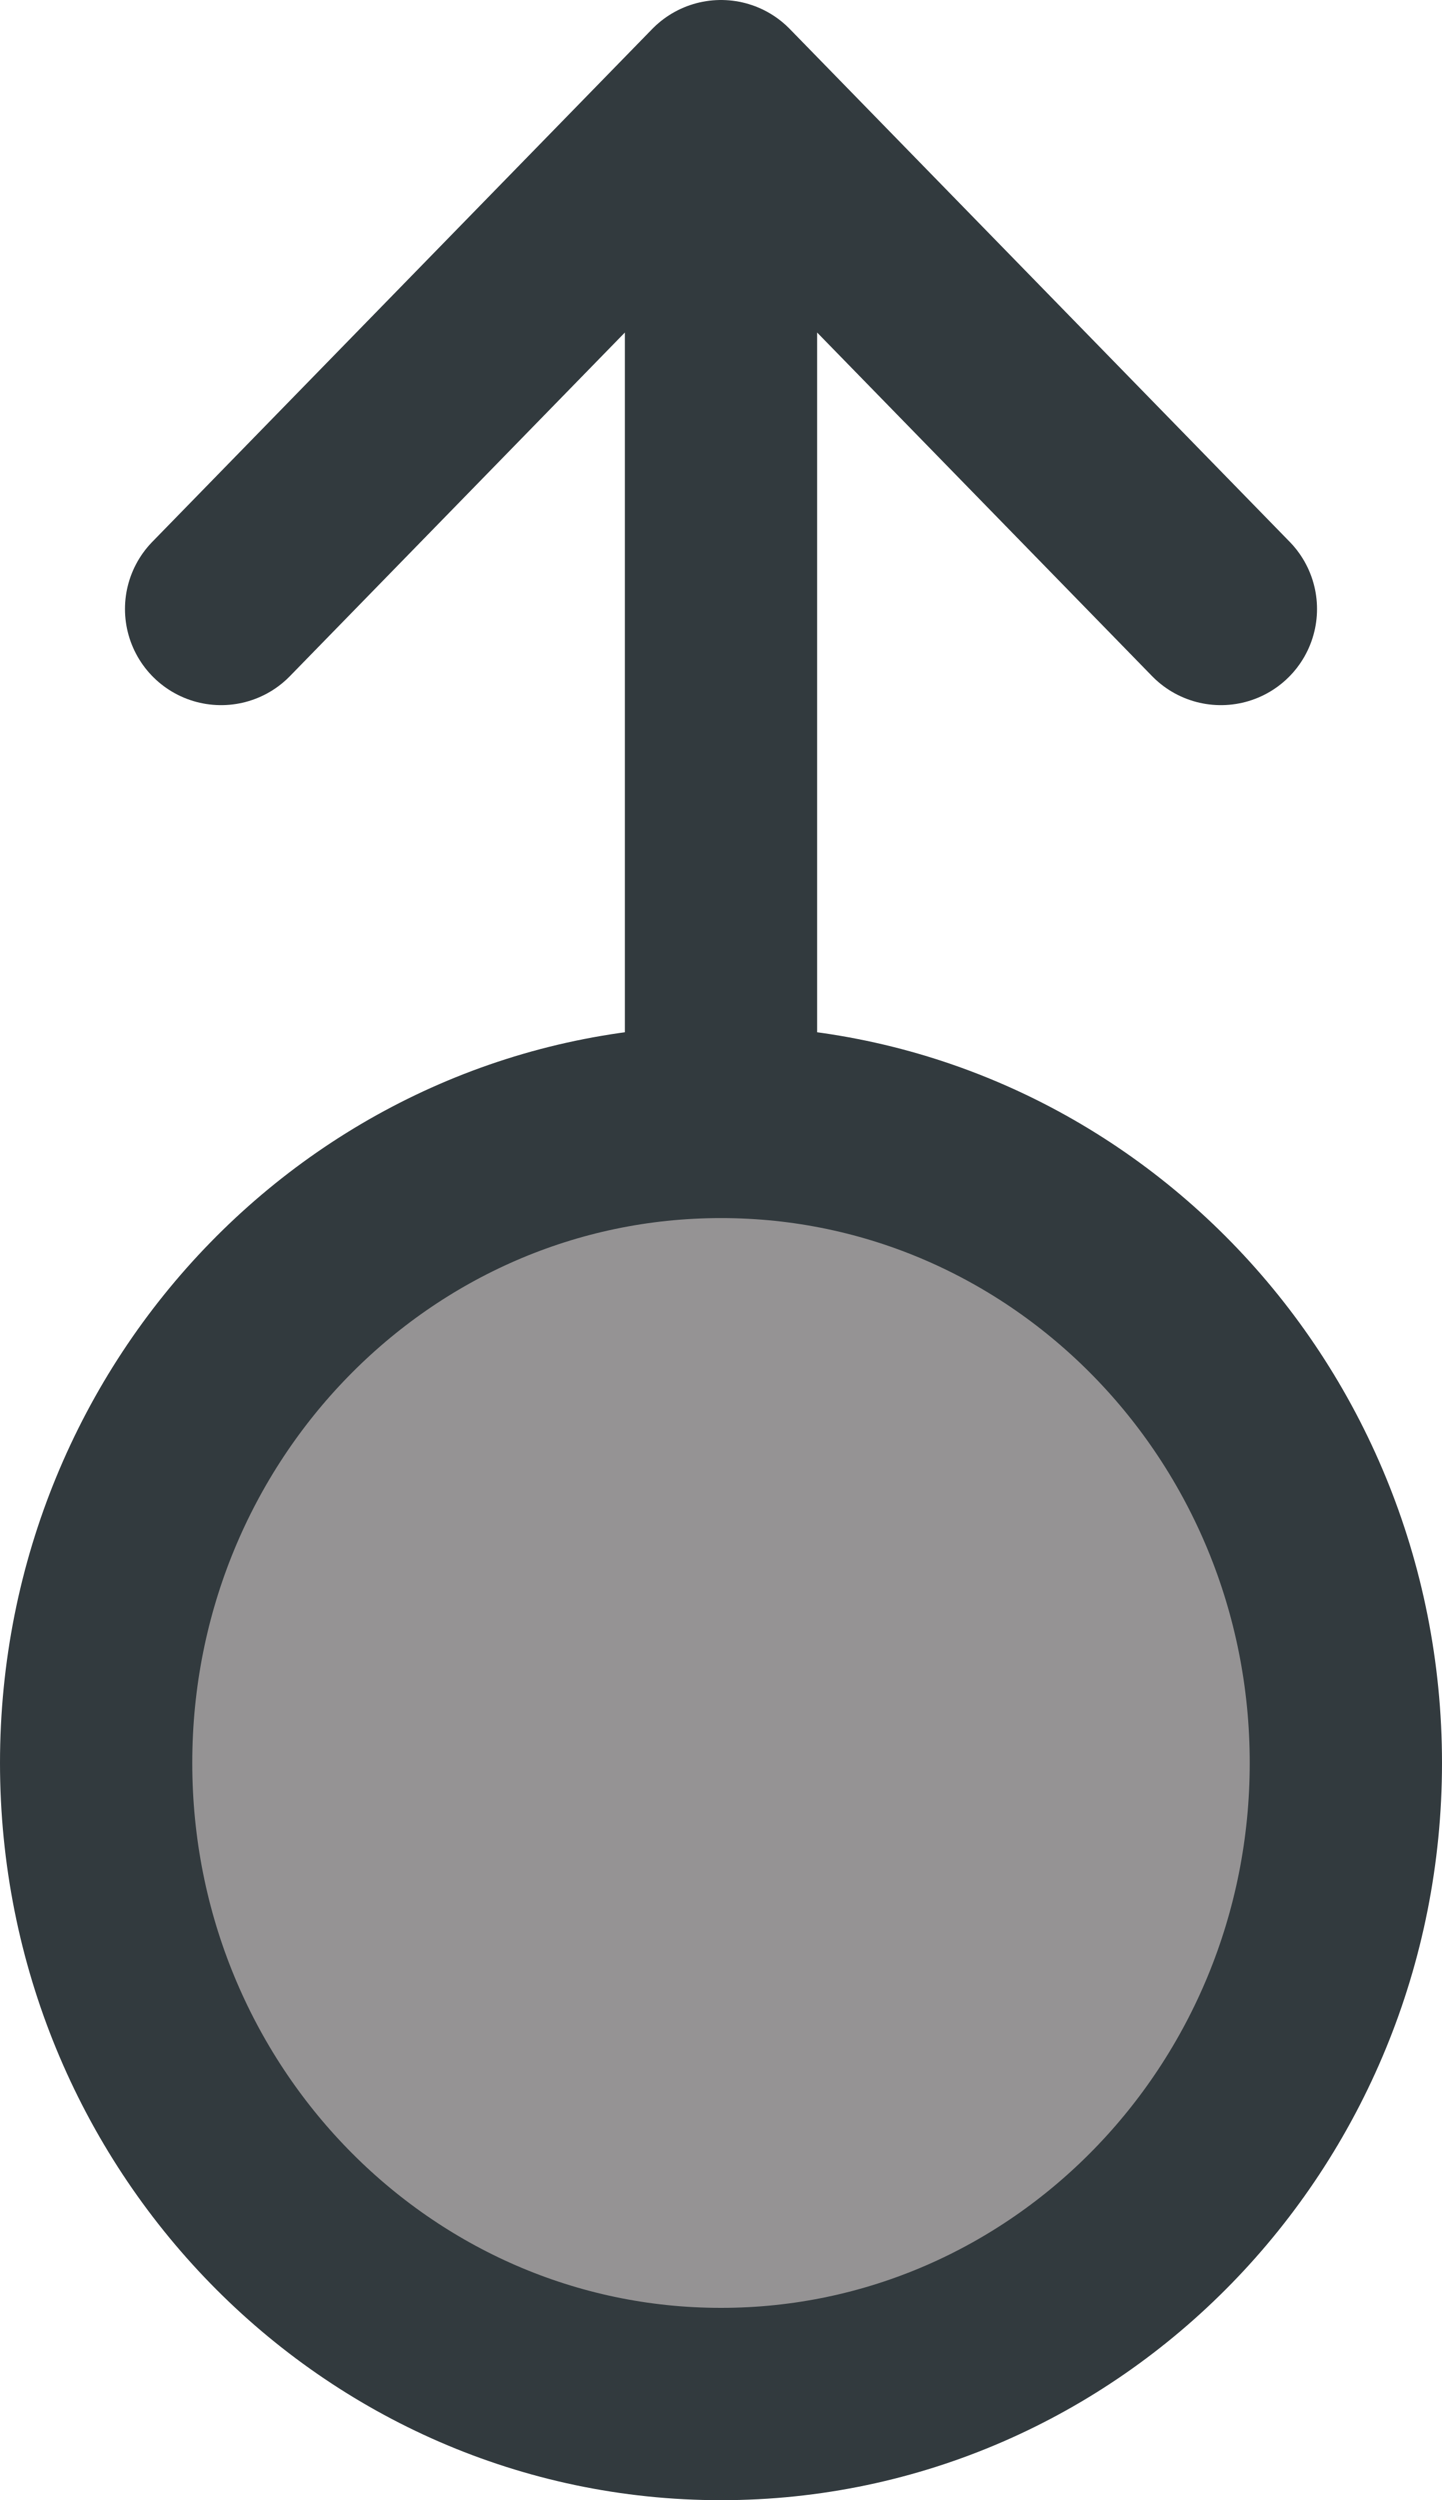
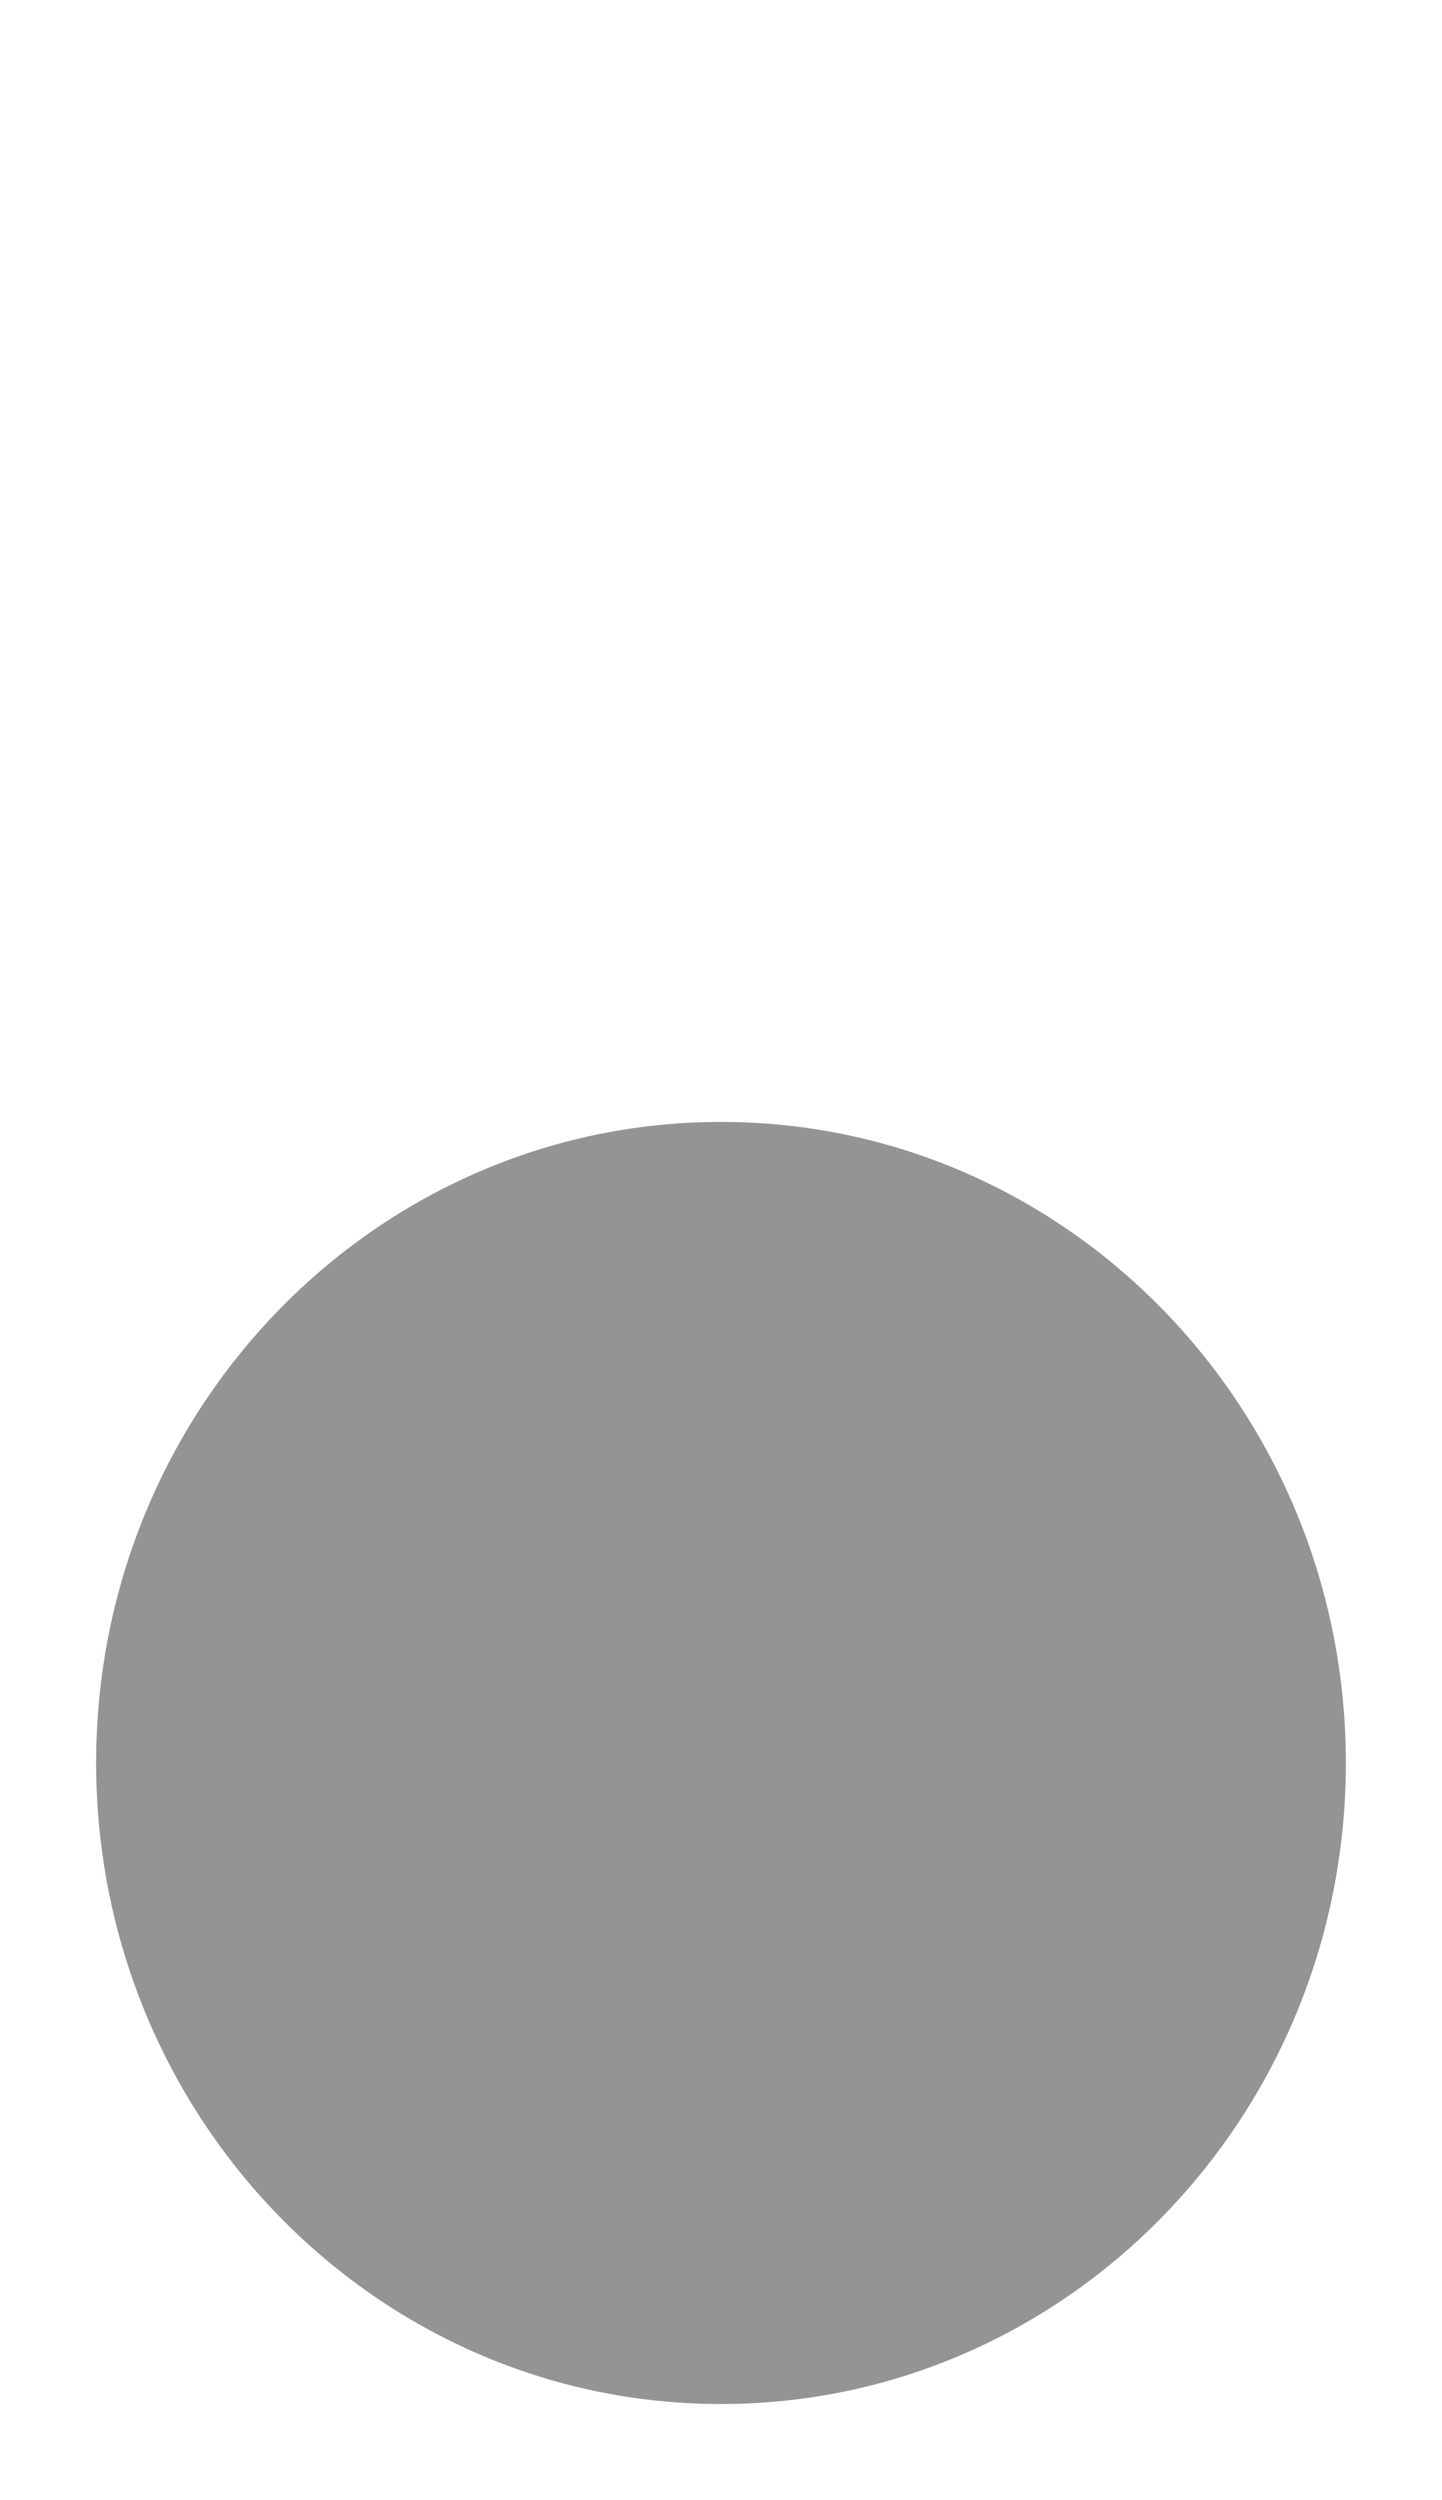
<svg xmlns="http://www.w3.org/2000/svg" width="15" height="26" viewBox="0 0 15 26" fill="none">
-   <path d="M7.5 11.667C3.91 11.667 1 14.651 1 18.333C1 22.015 3.91 25 7.5 25C11.09 25 14 22.015 14 18.333C14 14.651 11.09 11.667 7.5 11.667ZM7.5 11.667V1V11.667ZM7.5 1L12.7 6.333L7.5 1ZM7.5 1L2.3 6.333L7.5 1Z" fill="#231F20" fill-opacity="0.48" />
-   <path d="M7.5 11.667C3.91 11.667 1 14.651 1 18.333C1 22.015 3.91 25 7.5 25C11.09 25 14 22.015 14 18.333C14 14.651 11.09 11.667 7.5 11.667ZM7.5 11.667V1M7.5 1L12.7 6.333M7.5 1L2.3 6.333" stroke="#323A3E" stroke-width="2" stroke-linecap="round" stroke-linejoin="round" />
+   <path d="M7.5 11.667C3.91 11.667 1 14.651 1 18.333C1 22.015 3.91 25 7.5 25C11.09 25 14 22.015 14 18.333C14 14.651 11.09 11.667 7.5 11.667ZV1V11.667ZM7.5 1L12.7 6.333L7.5 1ZM7.5 1L2.3 6.333L7.5 1Z" fill="#231F20" fill-opacity="0.48" />
</svg>